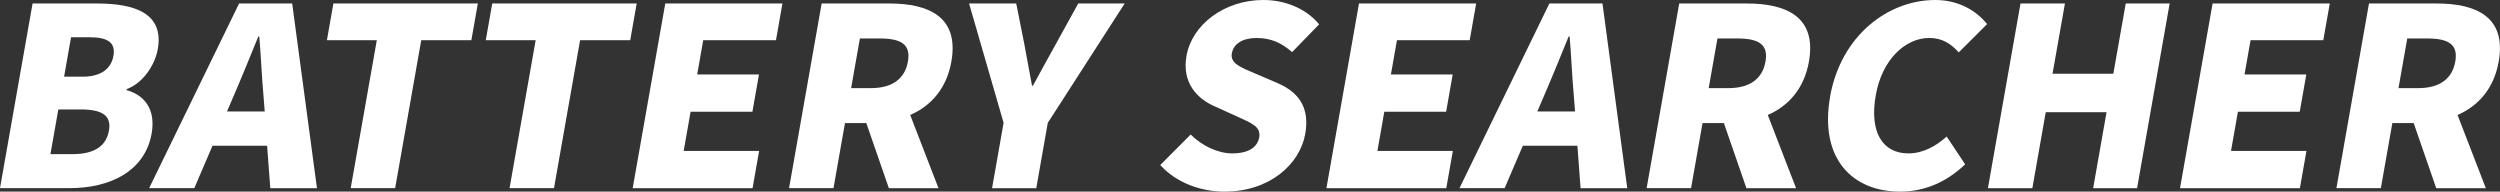
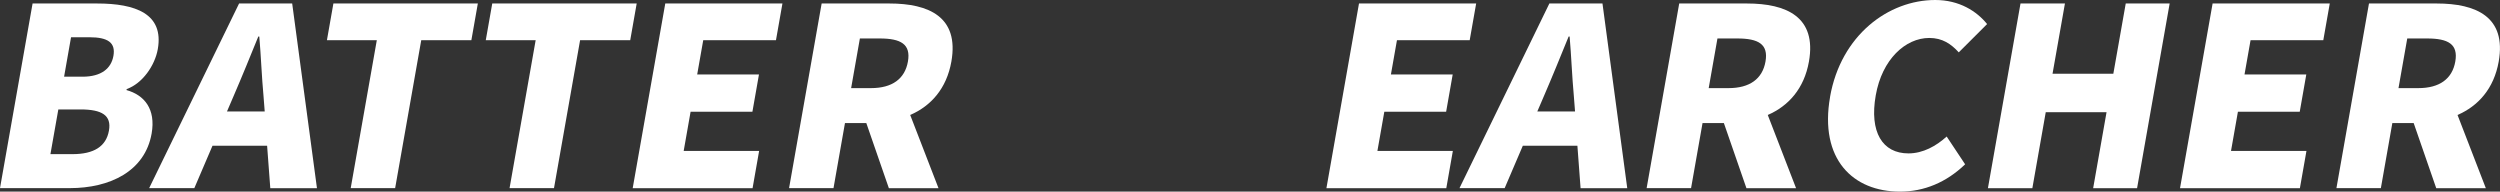
<svg xmlns="http://www.w3.org/2000/svg" id="_レイヤー_2" viewBox="0 0 636.92 48.82">
  <rect x="0" y="0" width="636.92" height="48.82" fill="#333333" stroke="none" />
  <defs>
    <style>.cls-1{fill:#fff;}</style>
  </defs>
  <g id="_レイヤー_1-2">
    <g>
-       <path class="cls-1" d="M8.3,.89H24.74c9.74,0,17.06,2.59,15.46,11.63-.74,4.17-3.88,8.73-7.93,10.18l-.04,.25c4.52,1.26,7.5,4.81,6.4,11.07-1.69,9.61-10.61,13.91-20.85,13.91H0L8.3,.89Zm10.18,38.38c5.44,0,8.57-1.96,9.28-6.01,.68-3.86-1.77-5.38-7.27-5.38h-5.63l-2.01,11.38h5.63Zm2.53-19.73c4.81,0,7.32-2.09,7.89-5.31,.59-3.35-1.38-4.74-6.12-4.74h-4.68l-1.77,10.05h4.68Z" />
+       <path class="cls-1" d="M8.3,.89H24.74c9.74,0,17.06,2.59,15.46,11.63-.74,4.17-3.88,8.73-7.93,10.18l-.04,.25c4.52,1.26,7.5,4.81,6.4,11.07-1.69,9.61-10.61,13.91-20.85,13.91H0L8.3,.89Zm10.18,38.38c5.44,0,8.57-1.96,9.28-6.01,.68-3.86-1.77-5.38-7.27-5.38h-5.63l-2.01,11.38h5.63Zm2.53-19.73c4.81,0,7.32-2.09,7.89-5.31,.59-3.35-1.38-4.74-6.12-4.74h-4.68l-1.77,10.05h4.68" />
      <path class="cls-1" d="M68.05,37.12h-13.91l-4.63,10.81h-11.51L60.91,.89h13.53l6.31,47.05h-11.89l-.81-10.81Zm-.61-8.73l-.31-3.98c-.44-4.68-.65-10.31-1.07-15.11h-.25c-2.01,4.93-4.24,10.43-6.27,15.11l-1.71,3.98h9.61Z" />
      <path class="cls-1" d="M96,10.24h-12.71l1.65-9.36h36.8l-1.65,9.36h-12.77l-6.65,37.69h-11.32l6.65-37.69Z" />
      <path class="cls-1" d="M136.47,10.24h-12.71l1.65-9.36h36.8l-1.65,9.36h-12.77l-6.65,37.69h-11.32l6.65-37.69Z" />
      <path class="cls-1" d="M169.49,.89h29.85l-1.65,9.36h-18.53l-1.54,8.73h15.74l-1.67,9.49h-15.75l-1.76,9.99h19.22l-1.67,9.49h-30.54L169.49,.89Z" />
      <path class="cls-1" d="M226.45,47.93l-5.74-16.57h-5.44l-2.92,16.57h-11.32L209.33,.89h17.26c10.05,0,17.8,3.41,15.79,14.8-1.22,6.89-5.22,11.32-10.49,13.6l7.21,18.65h-12.65Zm-9.61-25.48h5.06c5.37,0,8.63-2.34,9.41-6.77,.78-4.43-1.81-5.88-7.18-5.88h-5.06l-2.23,12.65Z" />
-       <path class="cls-1" d="M255.69,31.3L246.89,.89h12.01l2.08,10.43c.64,3.54,1.26,6.83,1.94,10.5h.25c1.97-3.67,3.82-6.96,5.77-10.5l5.76-10.43h11.83l-19.59,30.42-2.93,16.63h-11.26l2.93-16.63Z" />
-       <path class="cls-1" d="M295.59,42.05l7.76-7.78c2.85,2.85,6.87,4.81,10.6,4.81,4.17,0,6.41-1.58,6.86-4.11,.48-2.72-1.96-3.6-5.7-5.31l-5.56-2.53c-4.59-1.96-8.48-6.07-7.27-12.9,1.39-7.9,9.59-14.23,19.58-14.23,5.44,0,10.82,2.09,14.21,6.2l-6.88,7.08c-2.69-2.34-5.37-3.6-9.04-3.6-3.48,0-5.87,1.39-6.32,3.92-.46,2.59,2.34,3.6,6.22,5.25l5.47,2.34c5.4,2.34,8.19,6.26,7.02,12.9-1.38,7.84-9.17,14.73-20.56,14.73-6.13,0-12.31-2.28-16.39-6.77Z" />
      <path class="cls-1" d="M346.23,.89h29.85l-1.65,9.36h-18.53l-1.54,8.73h15.74l-1.67,9.49h-15.75l-1.76,9.99h19.22l-1.67,9.49h-30.54L346.23,.89Z" />
      <path class="cls-1" d="M401.88,37.12h-13.91l-4.63,10.81h-11.51L394.73,.89h13.53l6.31,47.05h-11.89l-.81-10.81Zm-.61-8.73l-.31-3.98c-.44-4.68-.65-10.31-1.07-15.11h-.25c-2.01,4.93-4.24,10.43-6.27,15.11l-1.71,3.98h9.61Z" />
      <path class="cls-1" d="M444.93,47.93l-5.74-16.57h-5.44l-2.92,16.57h-11.32L427.81,.89h17.26c10.05,0,17.8,3.41,15.79,14.8-1.22,6.89-5.22,11.32-10.49,13.6l7.21,18.65h-12.65Zm-9.61-25.48h5.06c5.37,0,8.63-2.34,9.41-6.77,.78-4.43-1.81-5.88-7.18-5.88h-5.06l-2.23,12.65Z" />
      <path class="cls-1" d="M466.24,24.66c2.77-15.68,14.85-24.66,26.8-24.66,6.13,0,10.56,2.85,13.21,6.13l-7.22,7.21c-1.96-2.15-4.16-3.67-7.51-3.67-6.07,0-12.03,5.44-13.64,14.61-1.65,9.36,1.69,14.8,8.33,14.8,3.73,0,7.1-1.9,9.74-4.3l4.7,7.08c-4.8,4.62-10.46,6.96-16.59,6.96-11.95,0-20.62-8.22-17.81-24.16Z" />
      <path class="cls-1" d="M514.76,.89h11.32l-3.16,17.89h15.49l3.16-17.89h11.19l-8.3,47.05h-11.19l3.41-19.35h-15.49l-3.41,19.35h-11.32L514.76,.89Z" />
      <path class="cls-1" d="M563.7,.89h29.85l-1.65,9.36h-18.53l-1.54,8.73h15.74l-1.67,9.49h-15.75l-1.76,9.99h19.22l-1.67,9.49h-30.54L563.7,.89Z" />
      <path class="cls-1" d="M620.67,47.93l-5.74-16.57h-5.44l-2.92,16.57h-11.32L603.54,.89h17.26c10.05,0,17.8,3.41,15.79,14.8-1.22,6.89-5.22,11.32-10.49,13.6l7.21,18.65h-12.65Zm-9.61-25.48h5.06c5.37,0,8.63-2.34,9.41-6.77,.78-4.43-1.81-5.88-7.18-5.88h-5.06l-2.23,12.65Z" />
    </g>
  </g>
</svg>